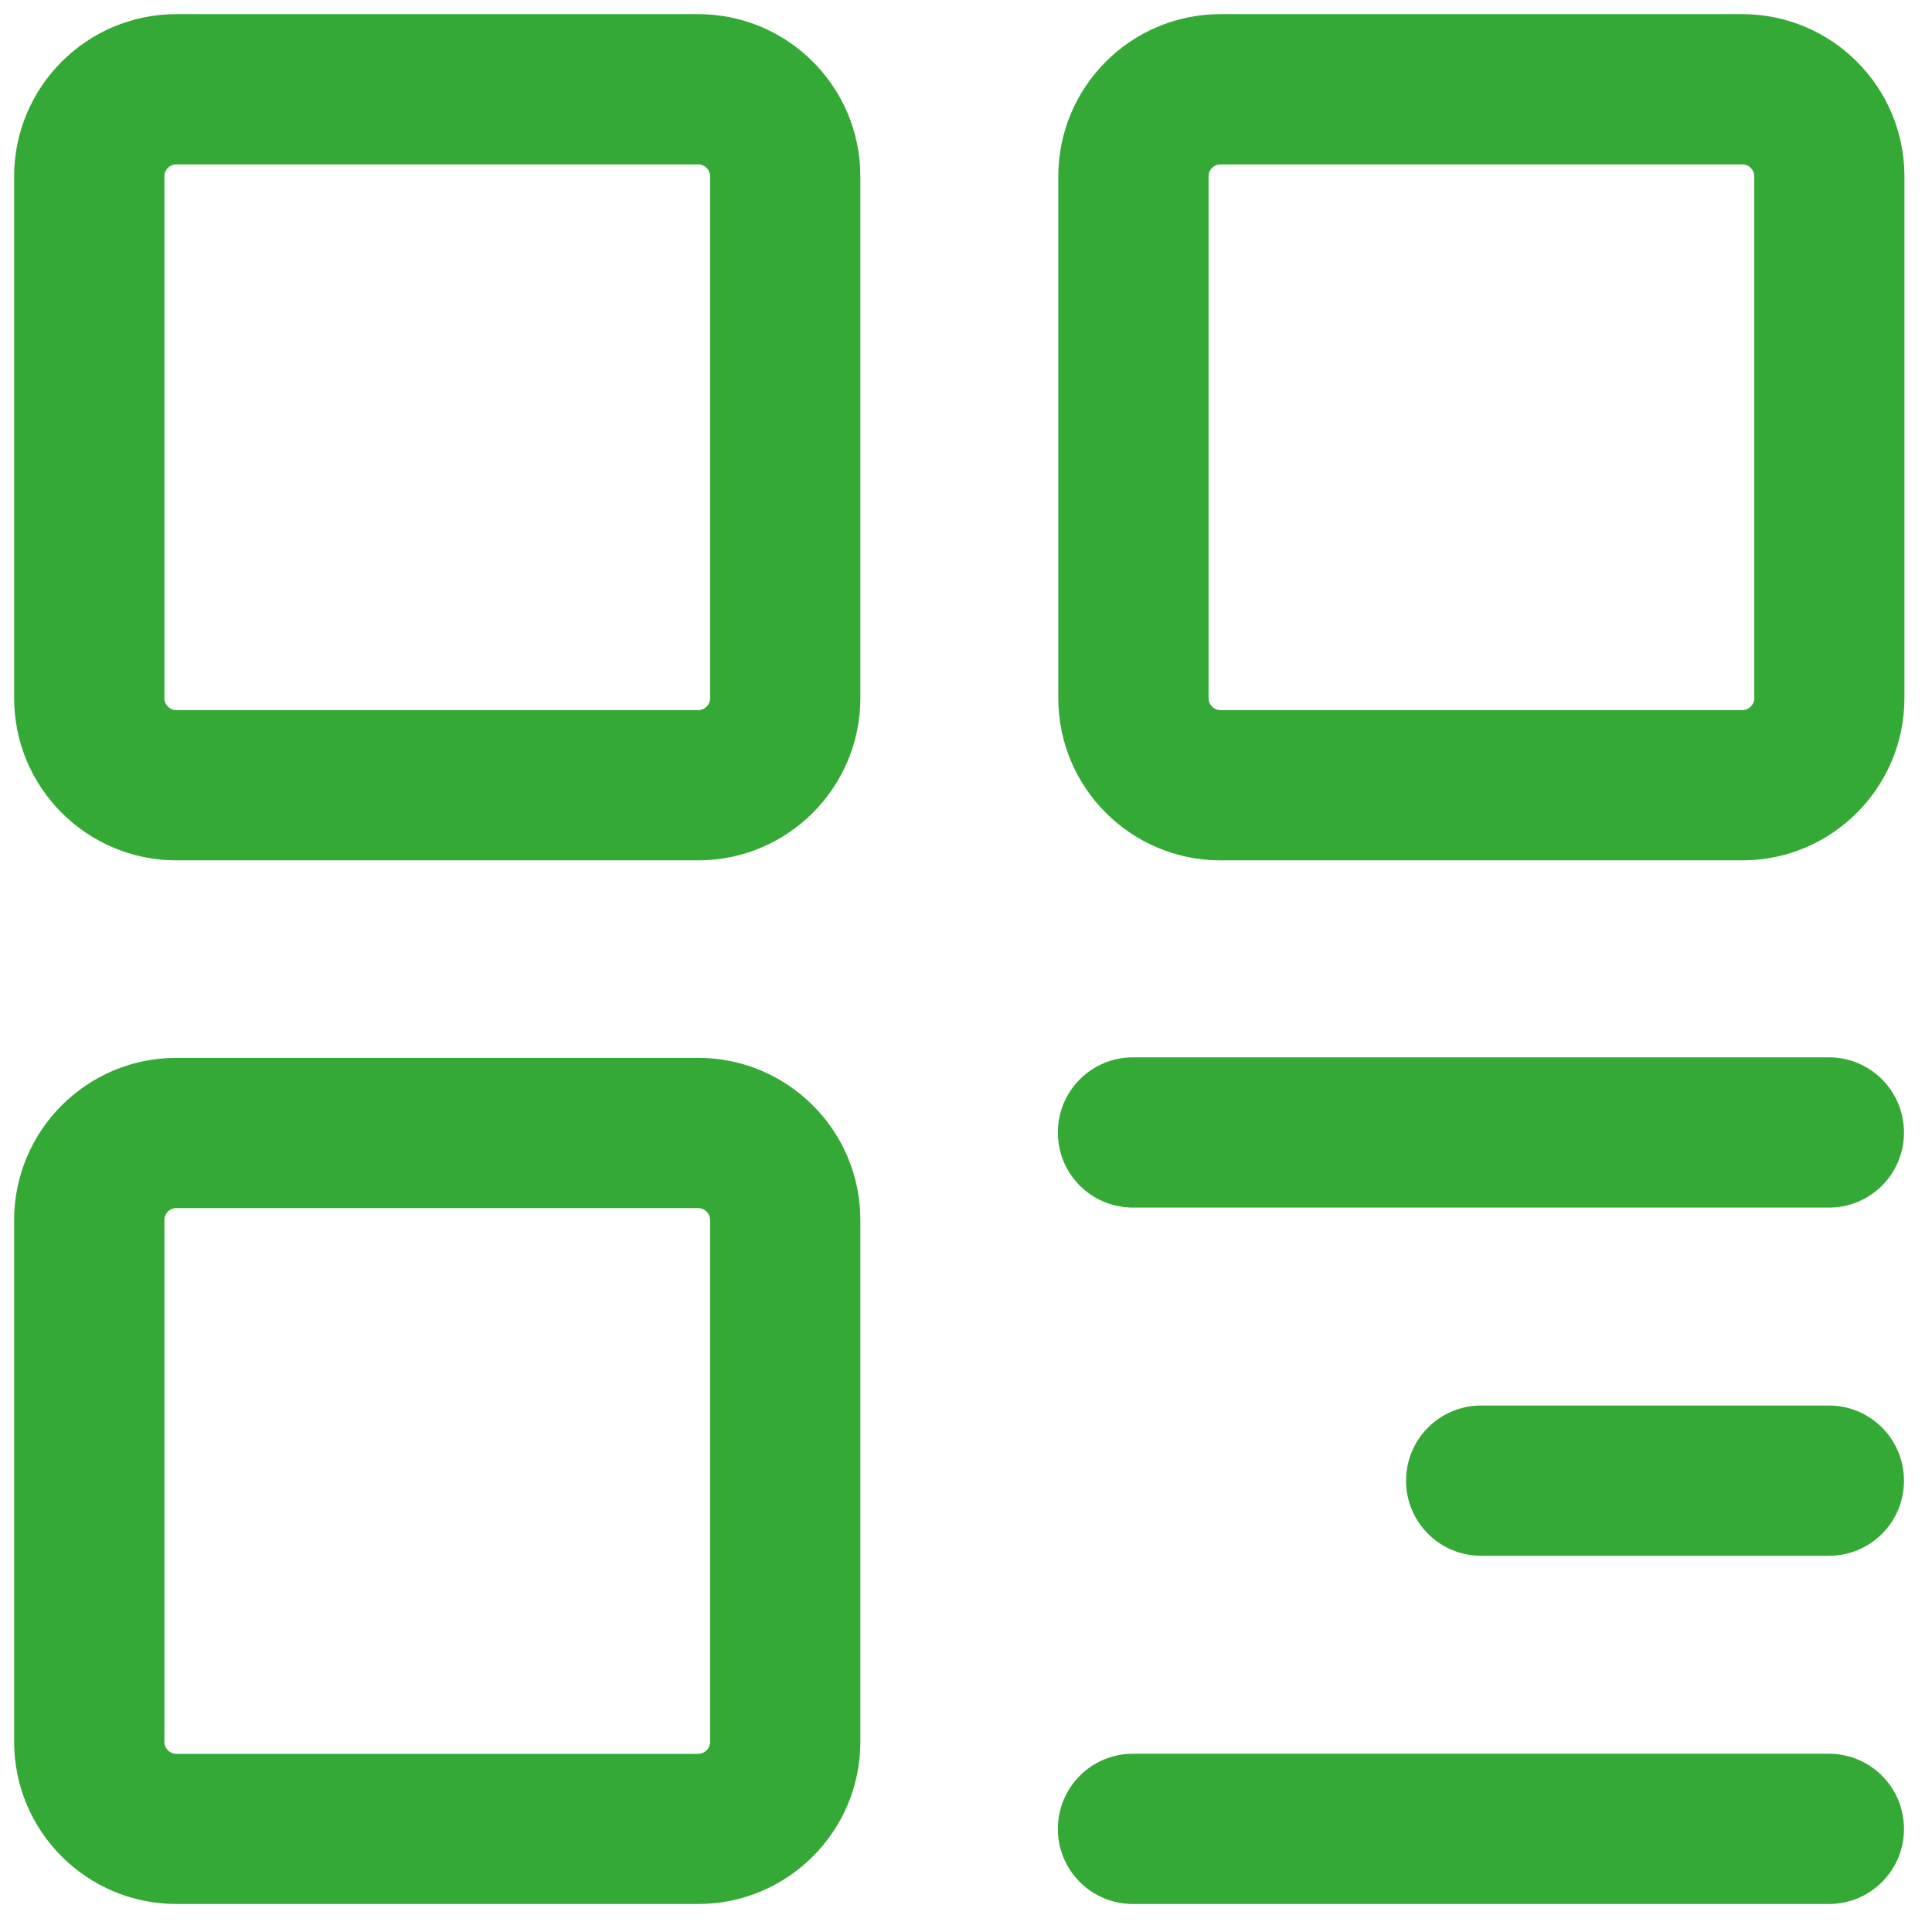
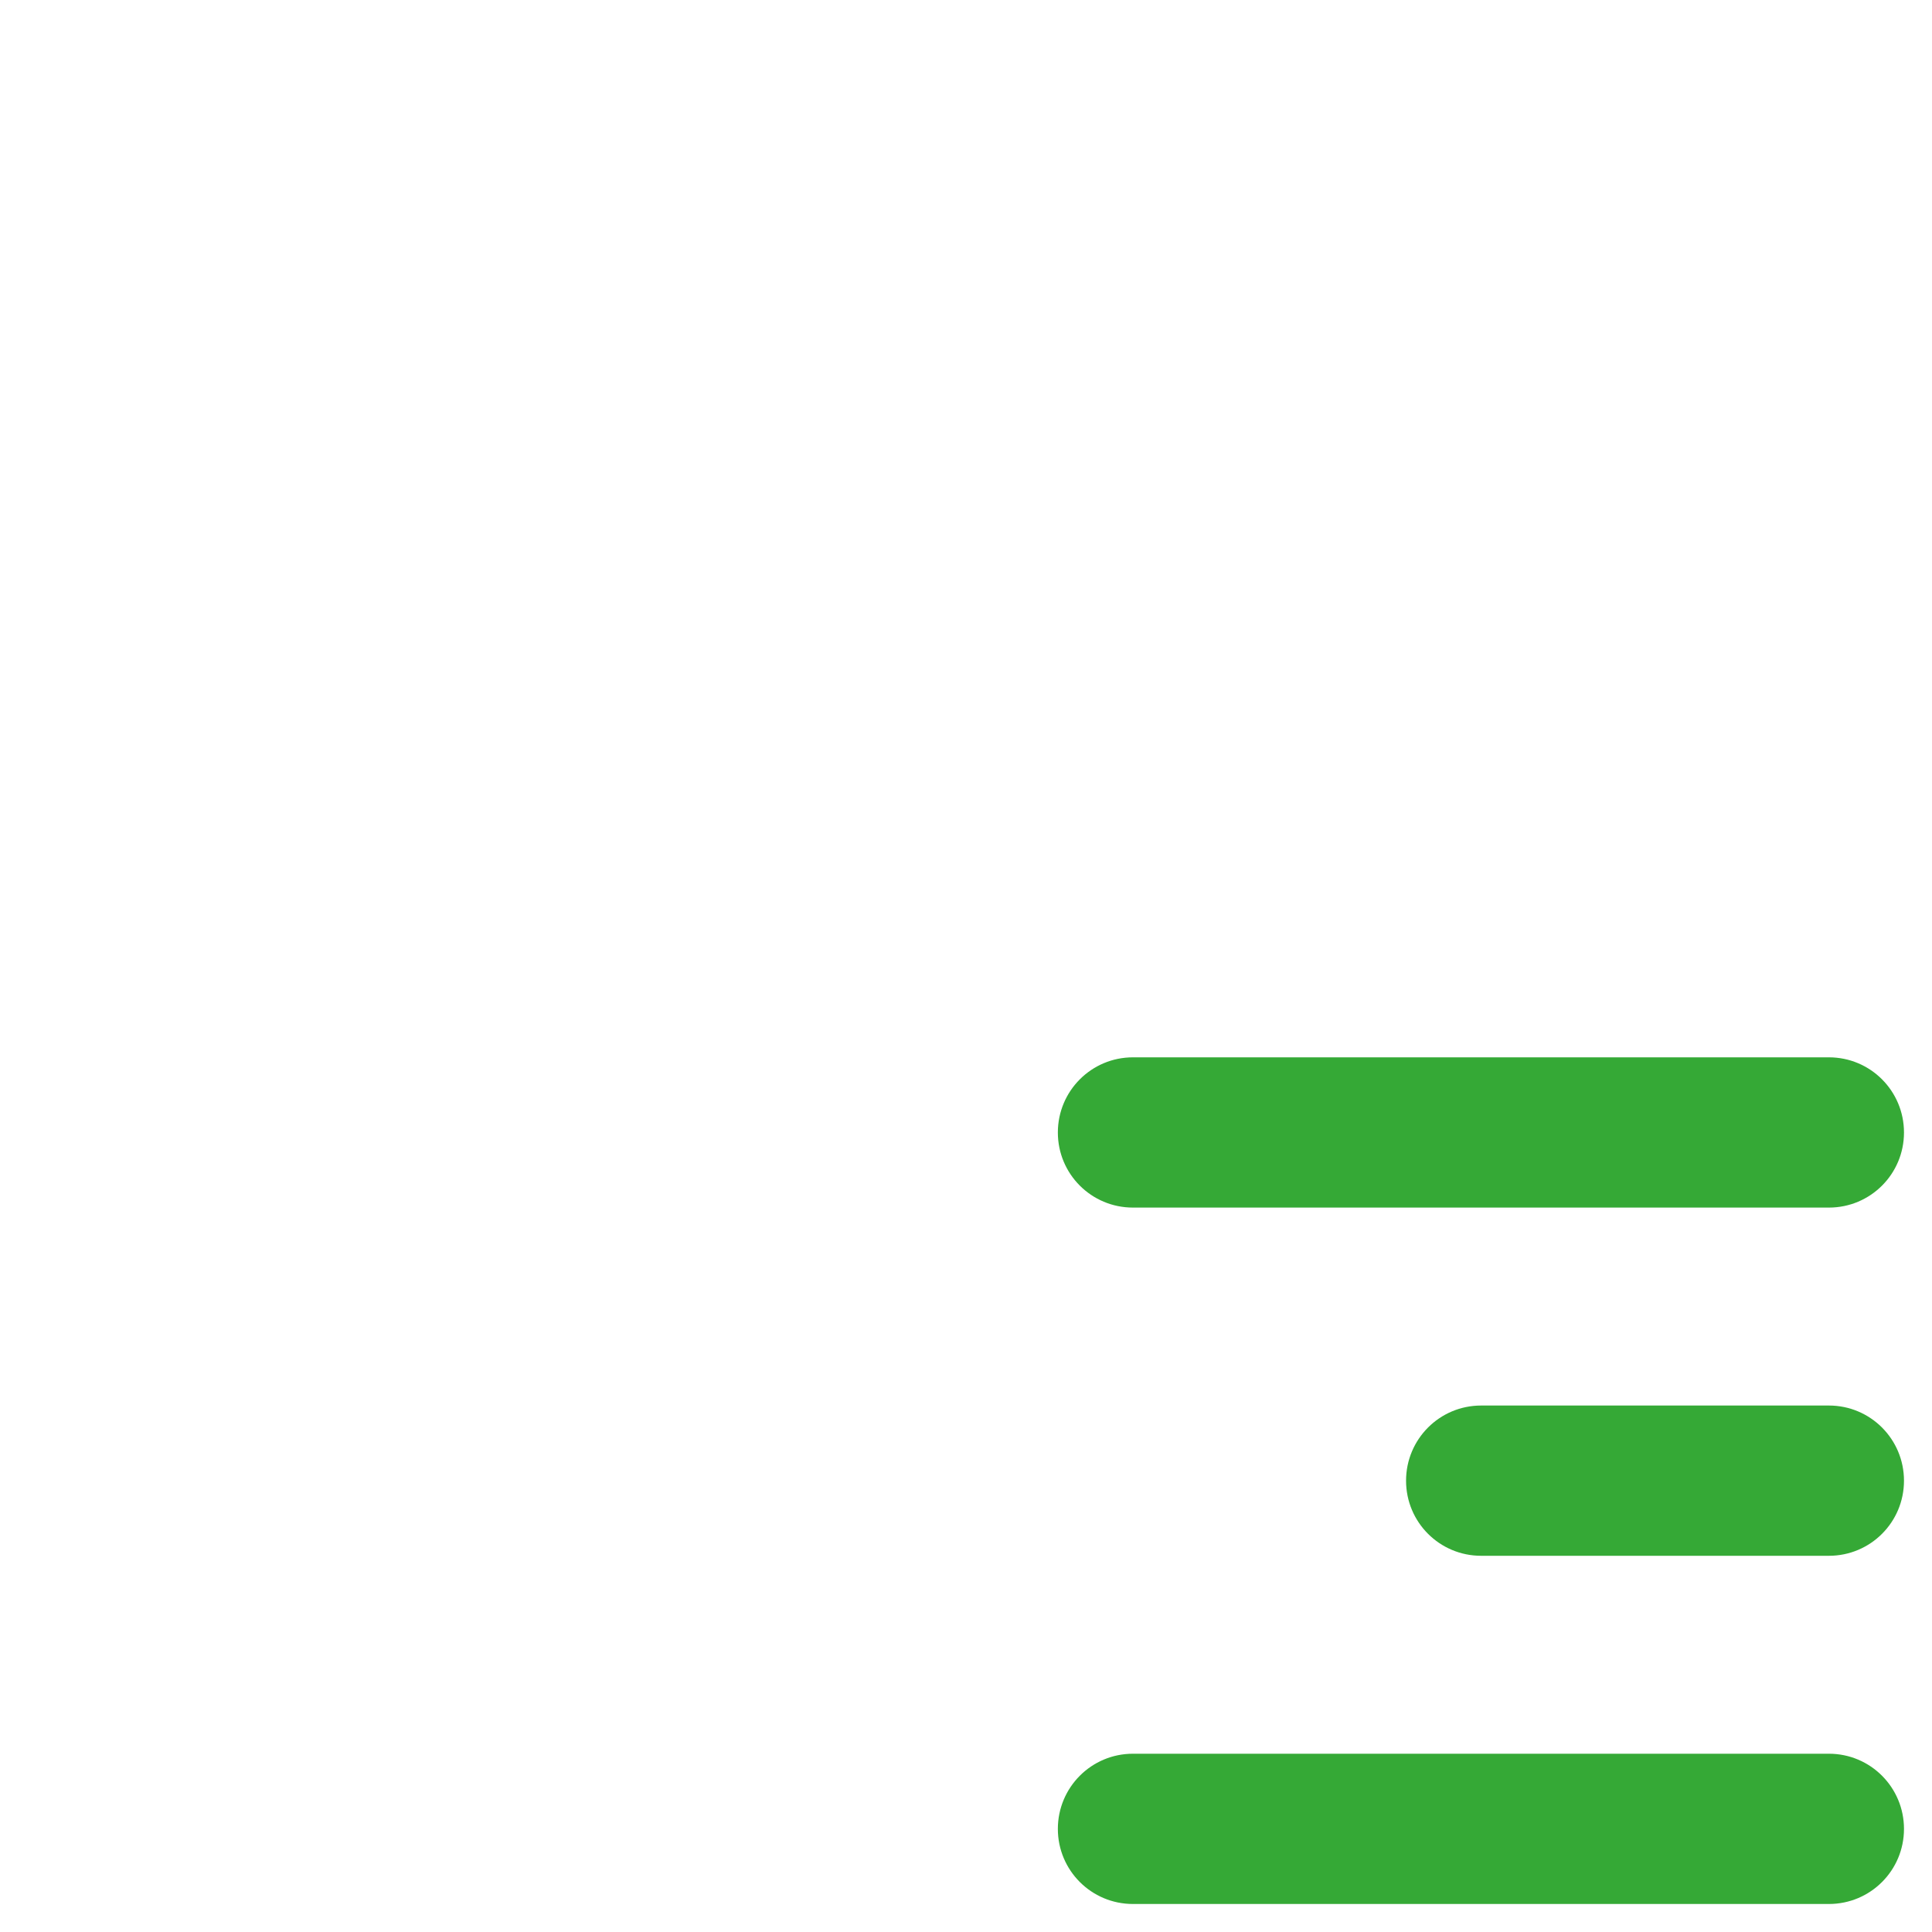
<svg xmlns="http://www.w3.org/2000/svg" width="22" height="22" viewBox="0 0 22 22" fill="none">
-   <path d="M7.95 21.681H2.008C0.992 21.681 0.161 20.856 0.161 19.835V13.892C0.161 12.876 0.987 12.046 2.008 12.046H7.95C8.967 12.046 9.797 12.871 9.797 13.892V19.835C9.797 20.851 8.972 21.681 7.95 21.681ZM2.008 13.757C1.932 13.757 1.872 13.817 1.872 13.892V19.835C1.872 19.91 1.932 19.971 2.008 19.971H7.95C8.026 19.971 8.086 19.91 8.086 19.835V13.892C8.086 13.817 8.026 13.757 7.95 13.757H2.008ZM19.84 9.797H13.898C12.881 9.797 12.051 8.971 12.051 7.95V2.008C12.051 0.991 12.876 0.161 13.898 0.161H19.84C20.856 0.161 21.686 0.986 21.686 2.008V7.95C21.686 8.966 20.861 9.797 19.84 9.797ZM13.898 1.872C13.822 1.872 13.762 1.932 13.762 2.008V7.95C13.762 8.025 13.822 8.086 13.898 8.086H19.84C19.915 8.086 19.976 8.025 19.976 7.95V2.008C19.976 1.932 19.915 1.872 19.84 1.872H13.898ZM7.955 9.797H2.008C0.992 9.797 0.161 8.971 0.161 7.95V2.008C0.161 0.991 0.987 0.161 2.008 0.161H7.95C8.967 0.161 9.797 0.986 9.797 2.008V7.95C9.797 8.966 8.972 9.797 7.95 9.797H7.955ZM2.008 1.872C1.932 1.872 1.872 1.932 1.872 2.008V7.95C1.872 8.025 1.932 8.086 2.008 8.086H7.95C8.026 8.086 8.086 8.025 8.086 7.95V2.008C8.086 1.932 8.026 1.872 7.95 1.872H2.008Z" fill="#35A936" />
  <path d="M20.826 21.681H12.901C12.428 21.681 12.046 21.299 12.046 20.826C12.046 20.353 12.428 19.97 12.901 19.97H20.826C21.299 19.97 21.681 20.353 21.681 20.826C21.681 21.299 21.299 21.681 20.826 21.681ZM20.826 17.716H16.866C16.393 17.716 16.011 17.334 16.011 16.861C16.011 16.388 16.393 16.005 16.866 16.005H20.826C21.299 16.005 21.681 16.388 21.681 16.861C21.681 17.334 21.299 17.716 20.826 17.716ZM20.826 13.751H12.901C12.428 13.751 12.046 13.369 12.046 12.896C12.046 12.423 12.428 12.04 12.901 12.04H20.826C21.299 12.04 21.681 12.423 21.681 12.896C21.681 13.369 21.299 13.751 20.826 13.751Z" fill="#35A936" />
</svg>